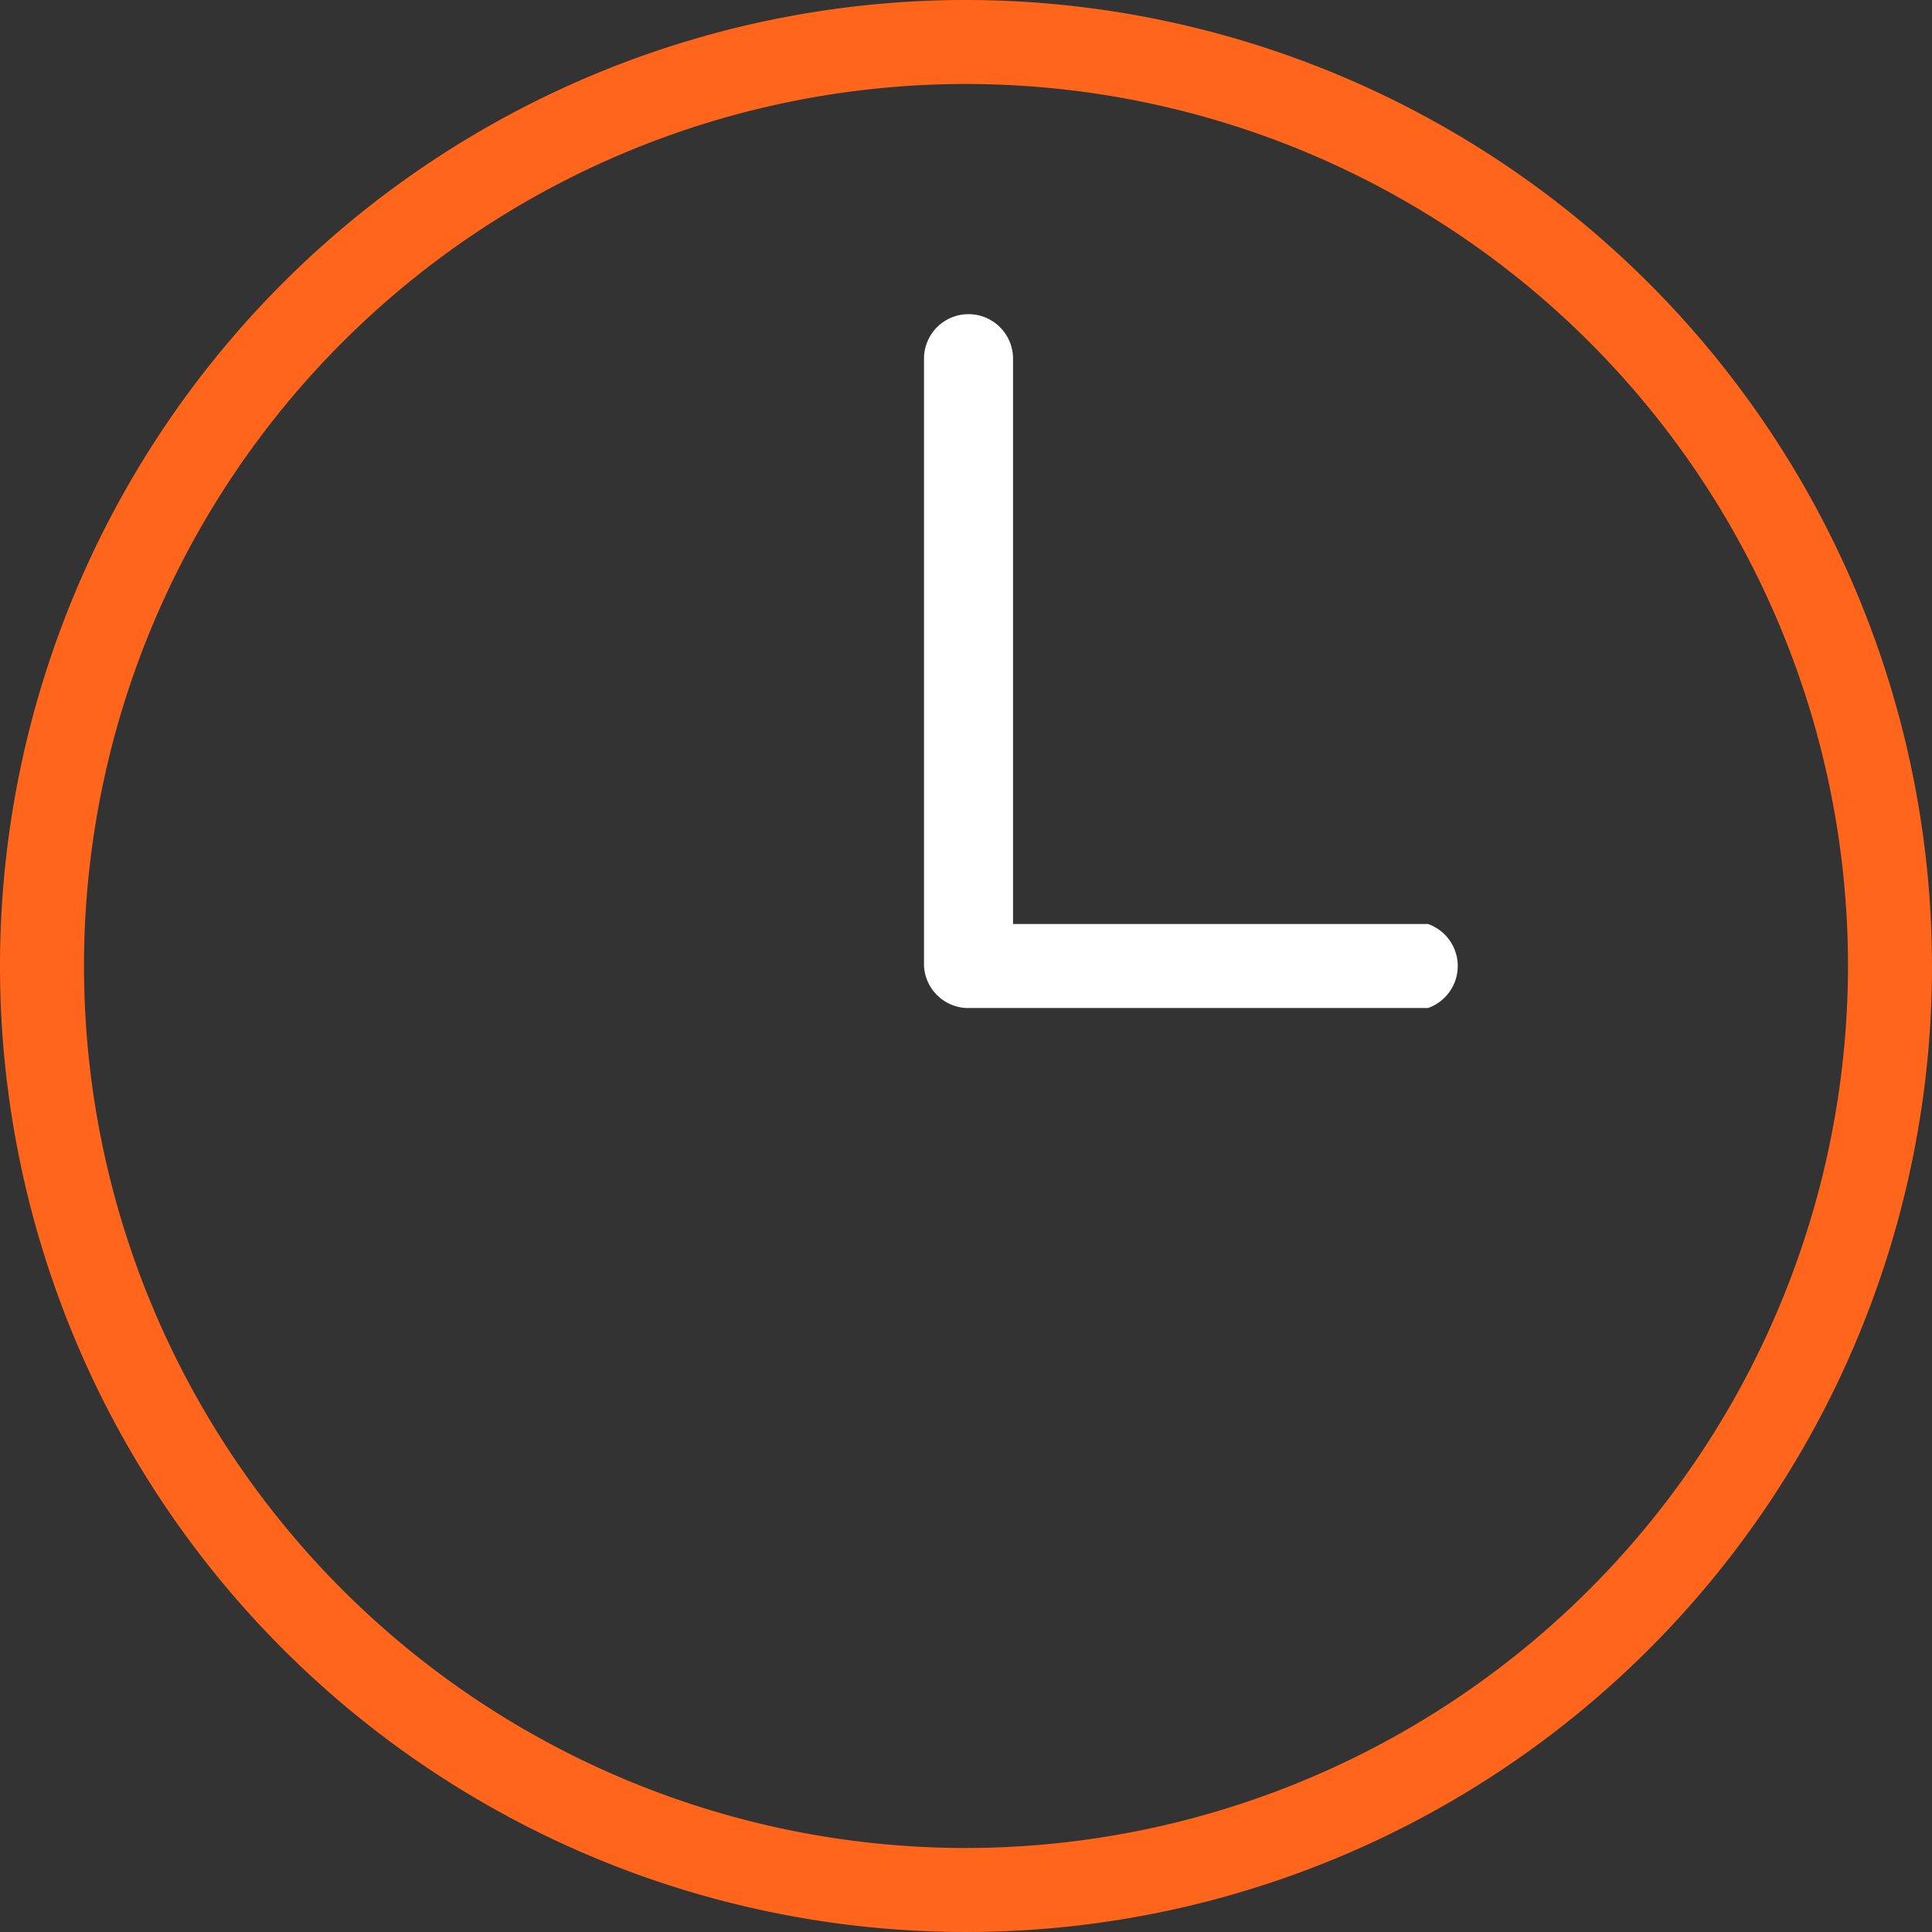
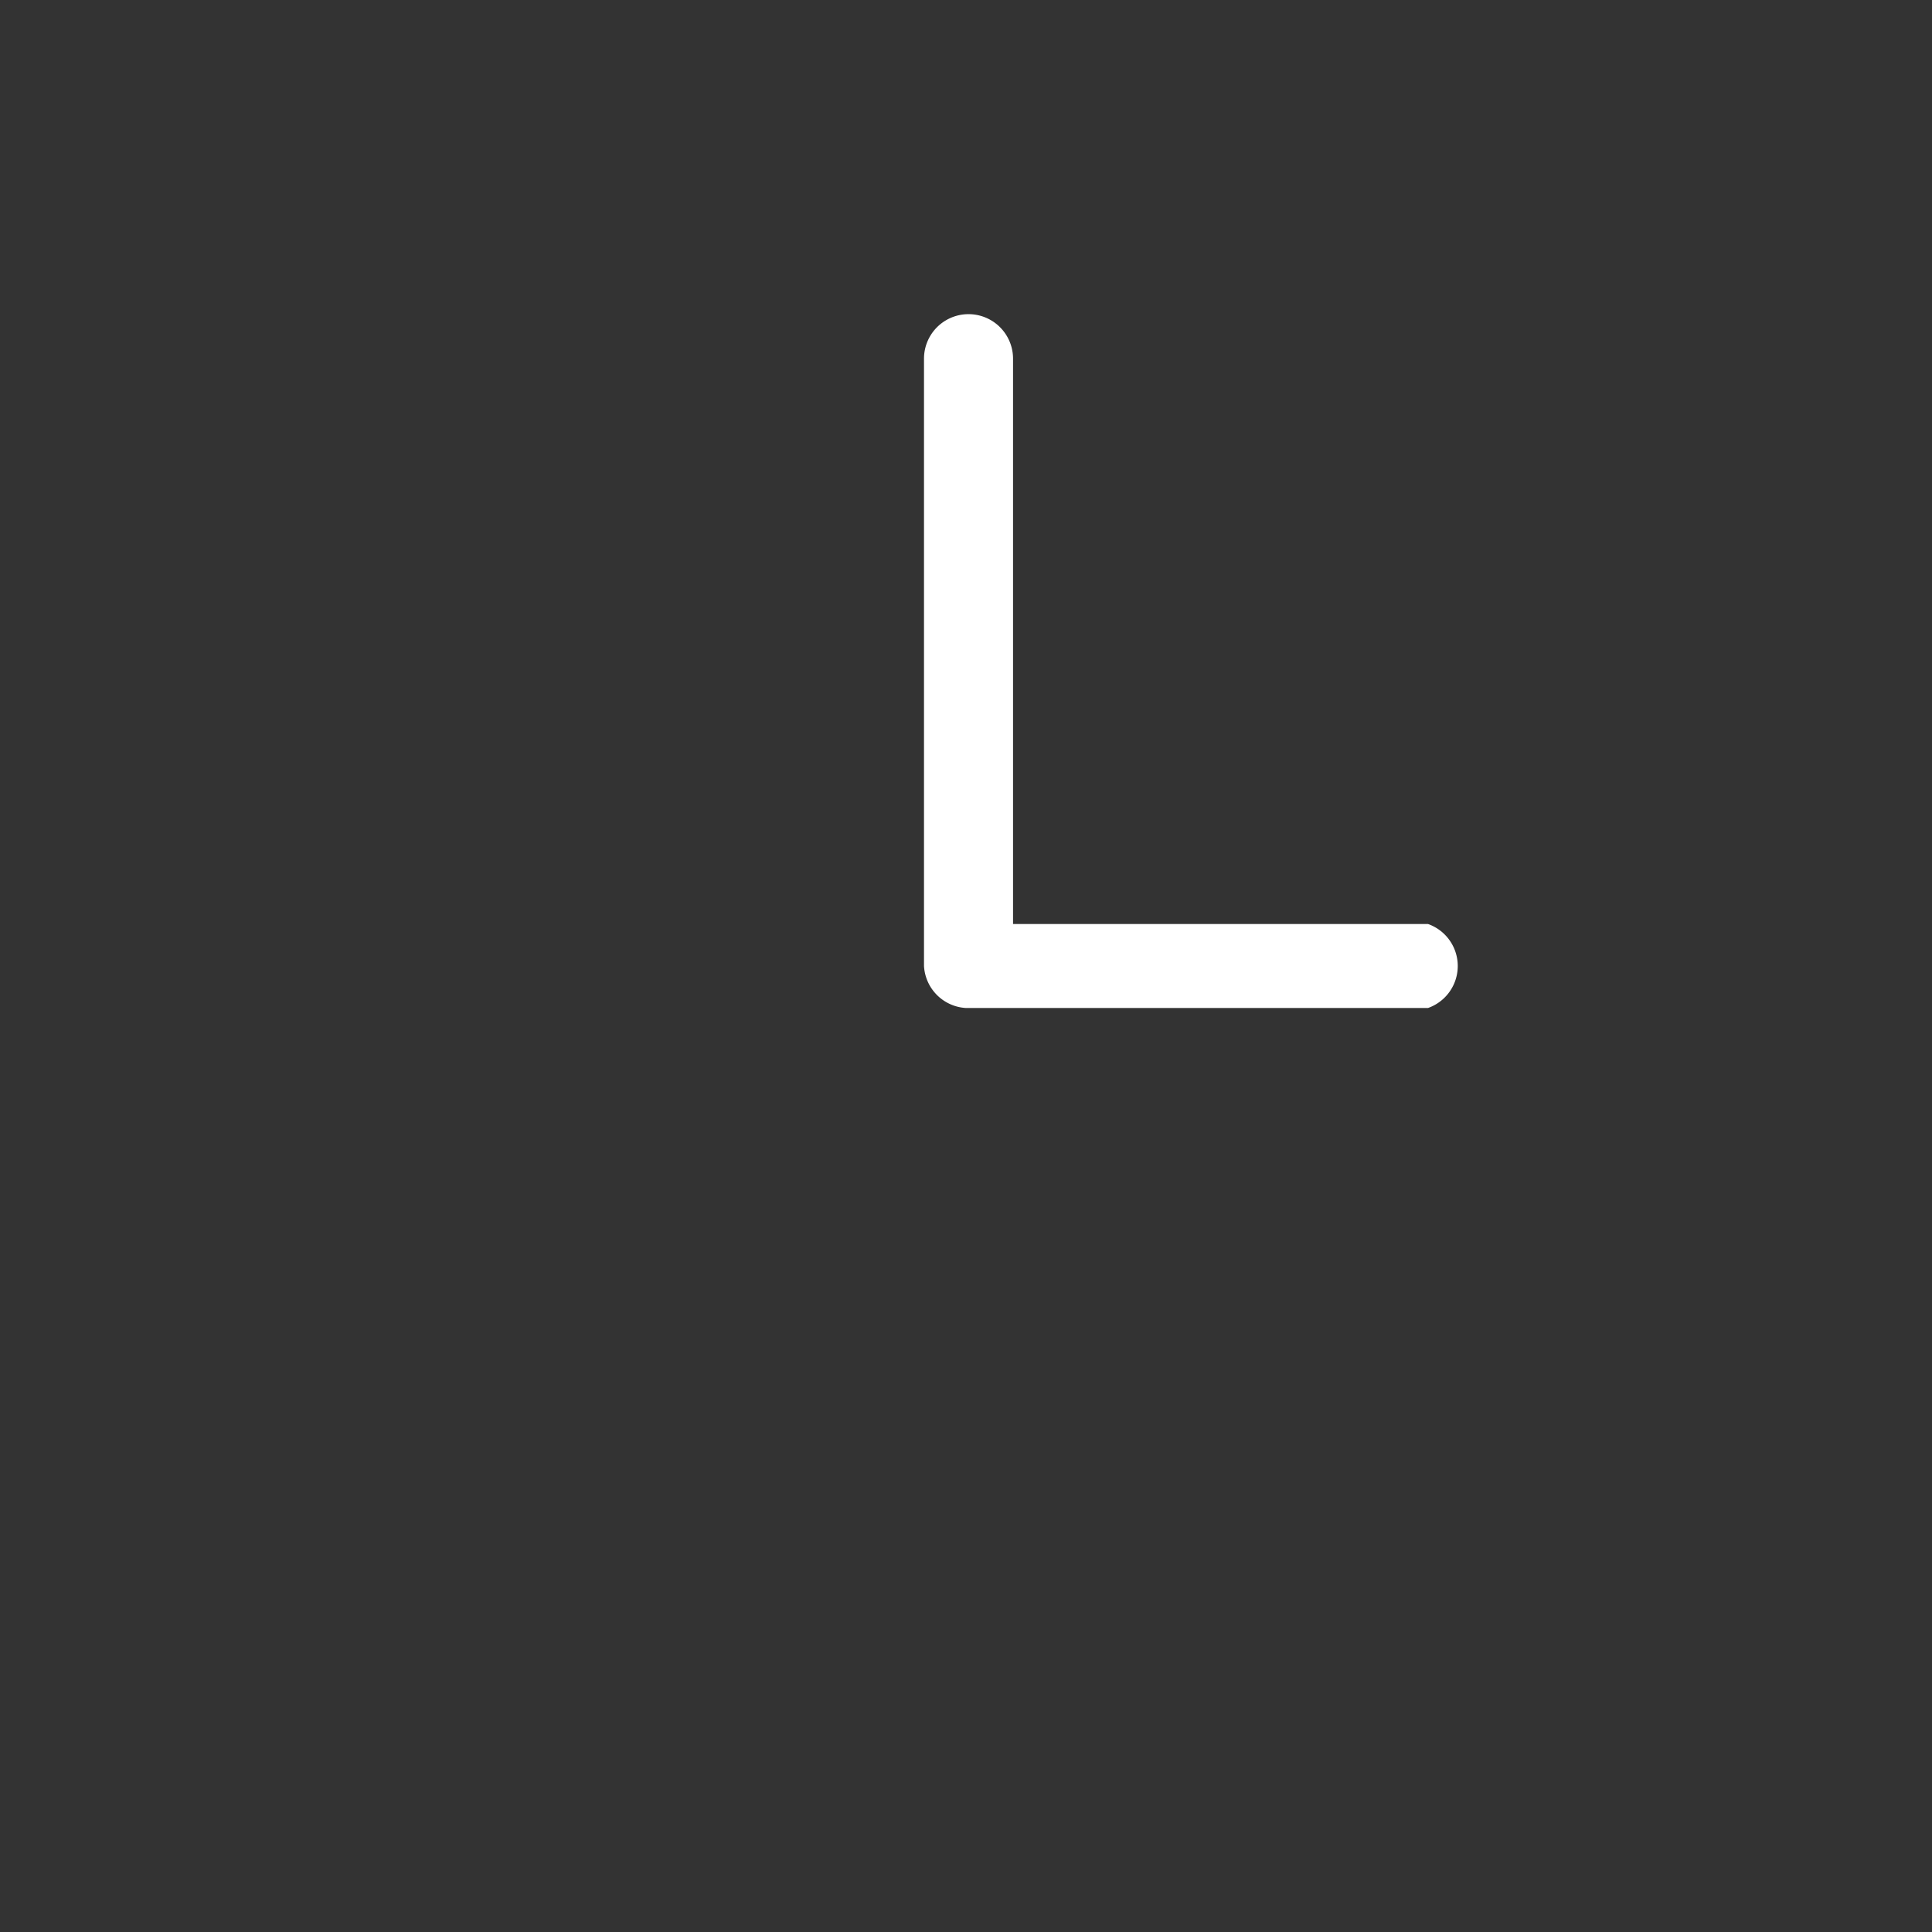
<svg xmlns="http://www.w3.org/2000/svg" id="Layer_1" data-name="Layer 1" viewBox="0 0 23 23">
  <rect x="0" y="0" width="23" height="23" fill="#333333" stroke="none" />
  <defs>
    <style>.cls-1{fill:#ff661b;}.cls-2{fill:#fff;}</style>
  </defs>
-   <path class="cls-1" d="M11.5,0A11.5,11.5,0,1,0,23,11.5,11.51,11.51,0,0,0,11.5,0Zm0,22A10.5,10.5,0,1,1,22,11.5,10.51,10.51,0,0,1,11.5,22Z" />
  <path class="cls-2" d="M17,12H11.5A.53.53,0,0,1,11,11.5h0V4.27a.53.53,0,1,1,1.06,0V11H17A.53.53,0,0,1,17,12Z" />
</svg>